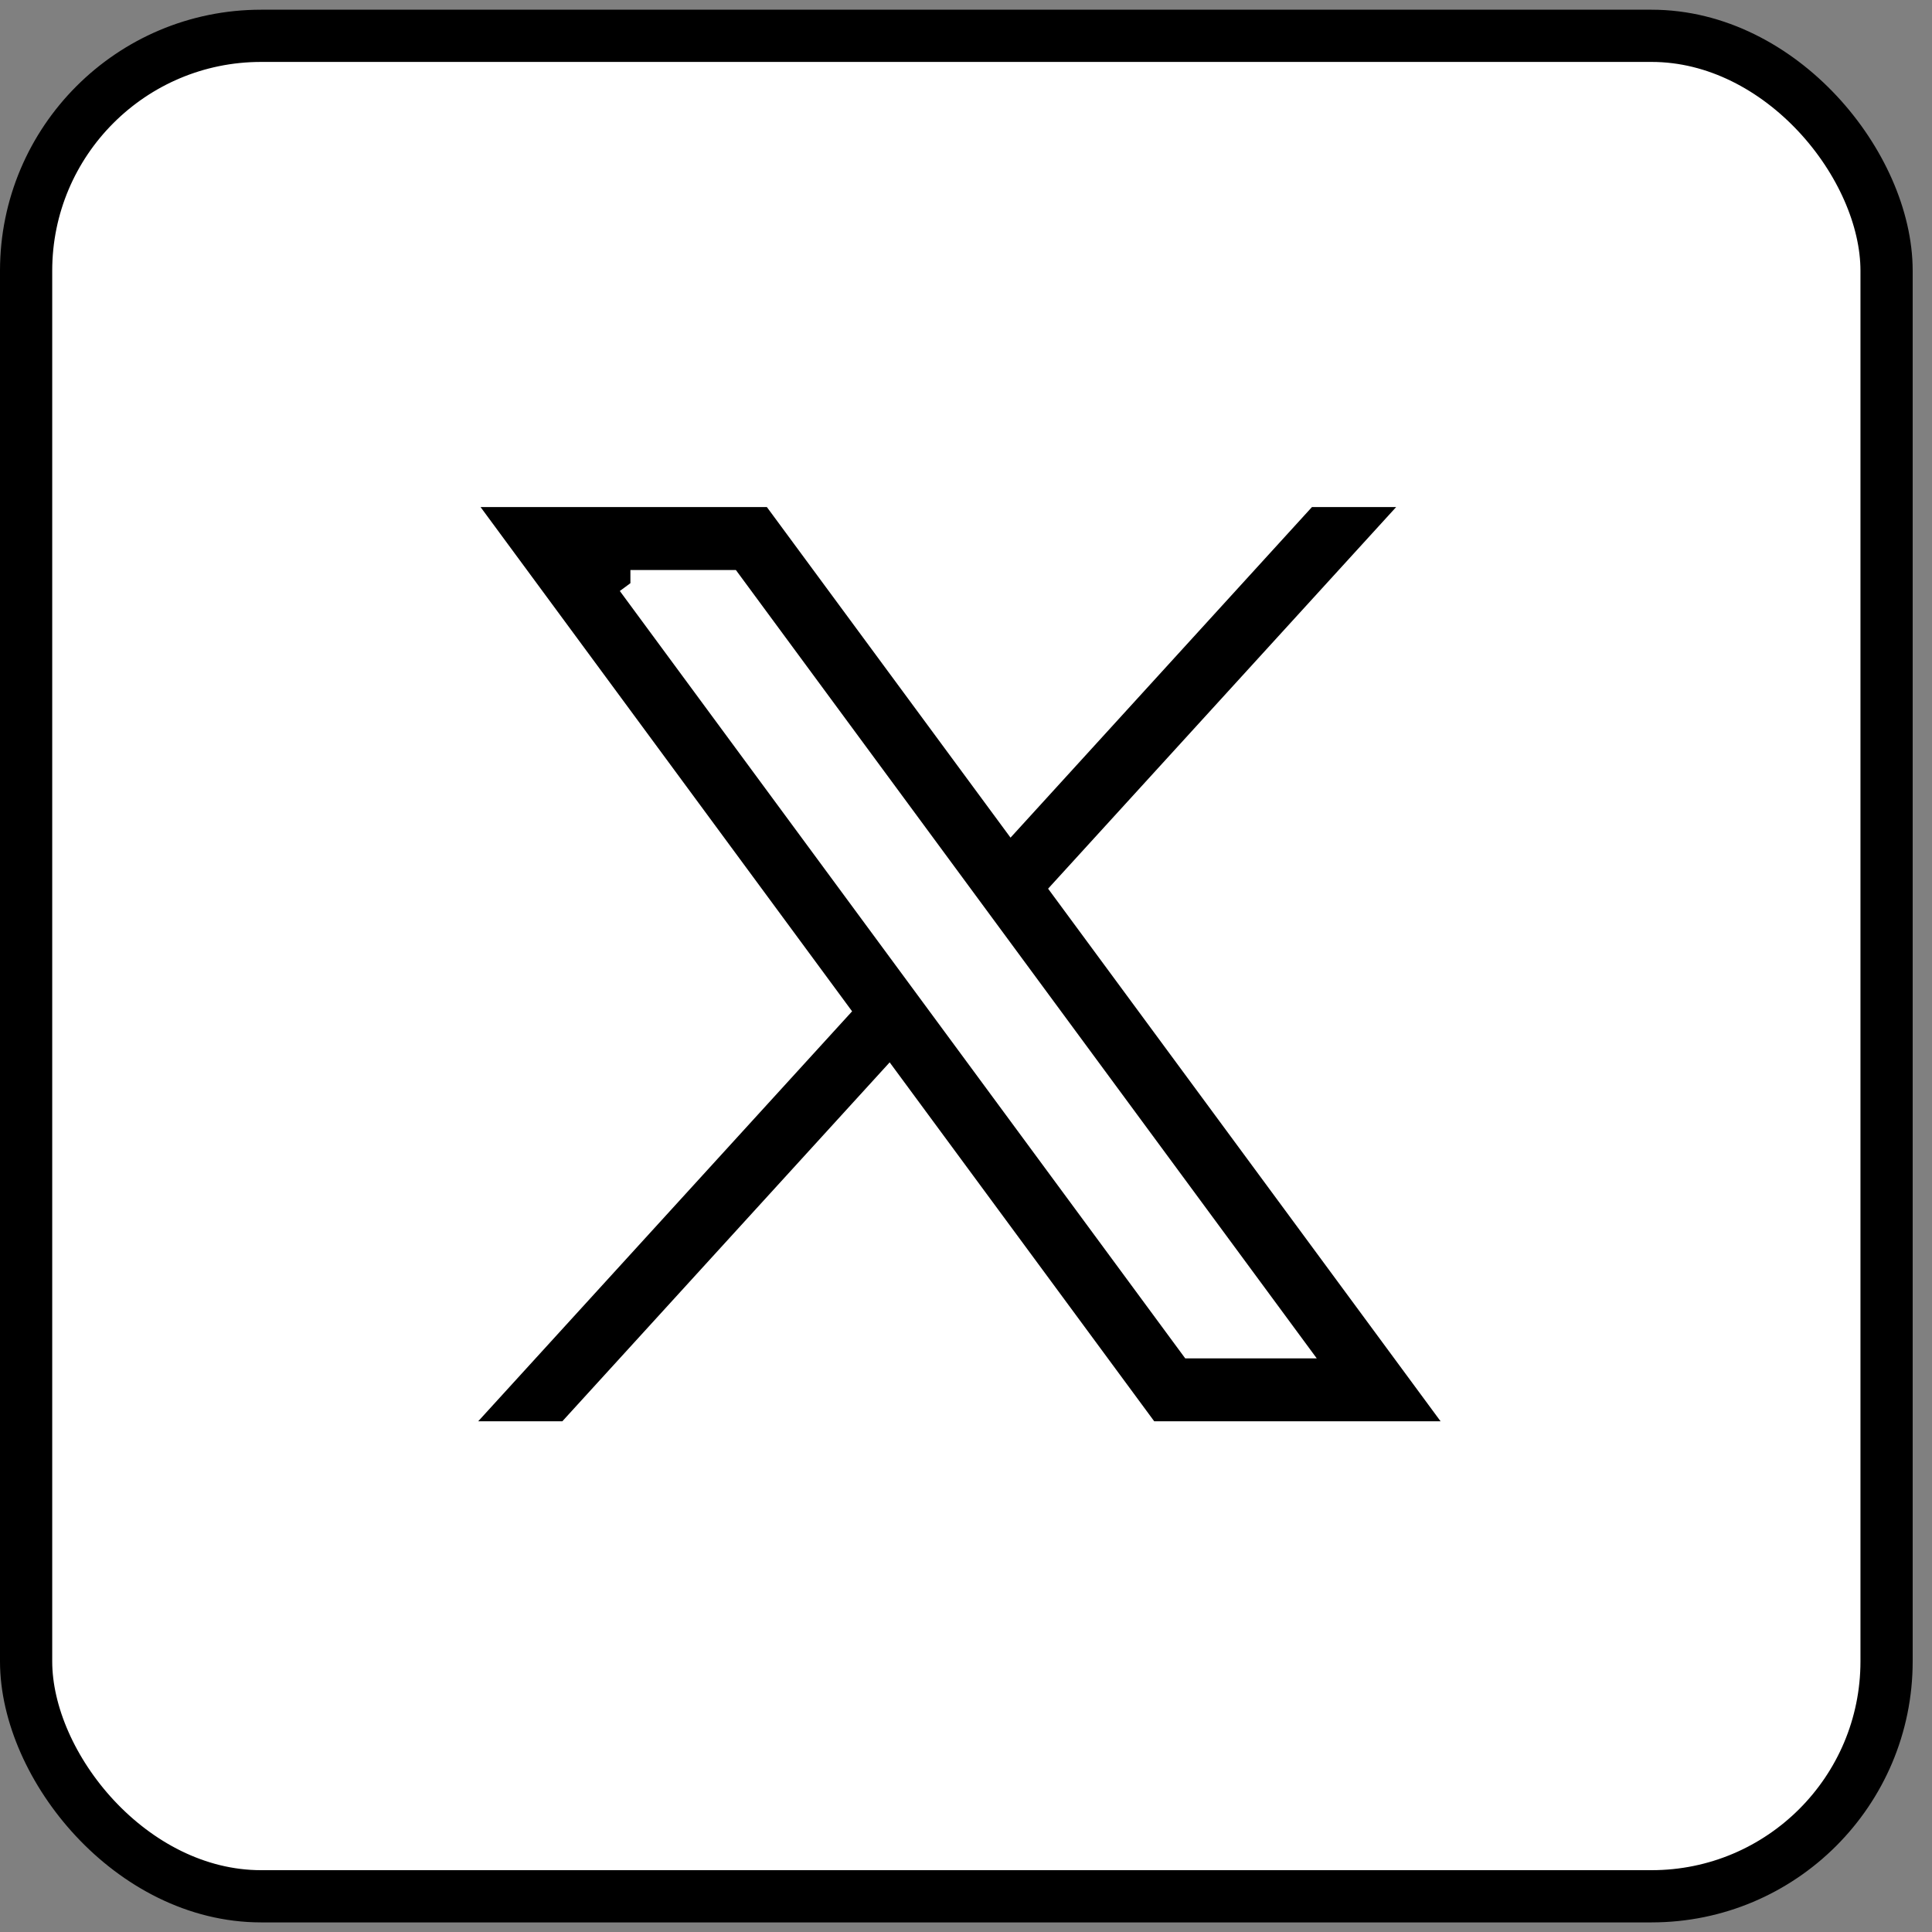
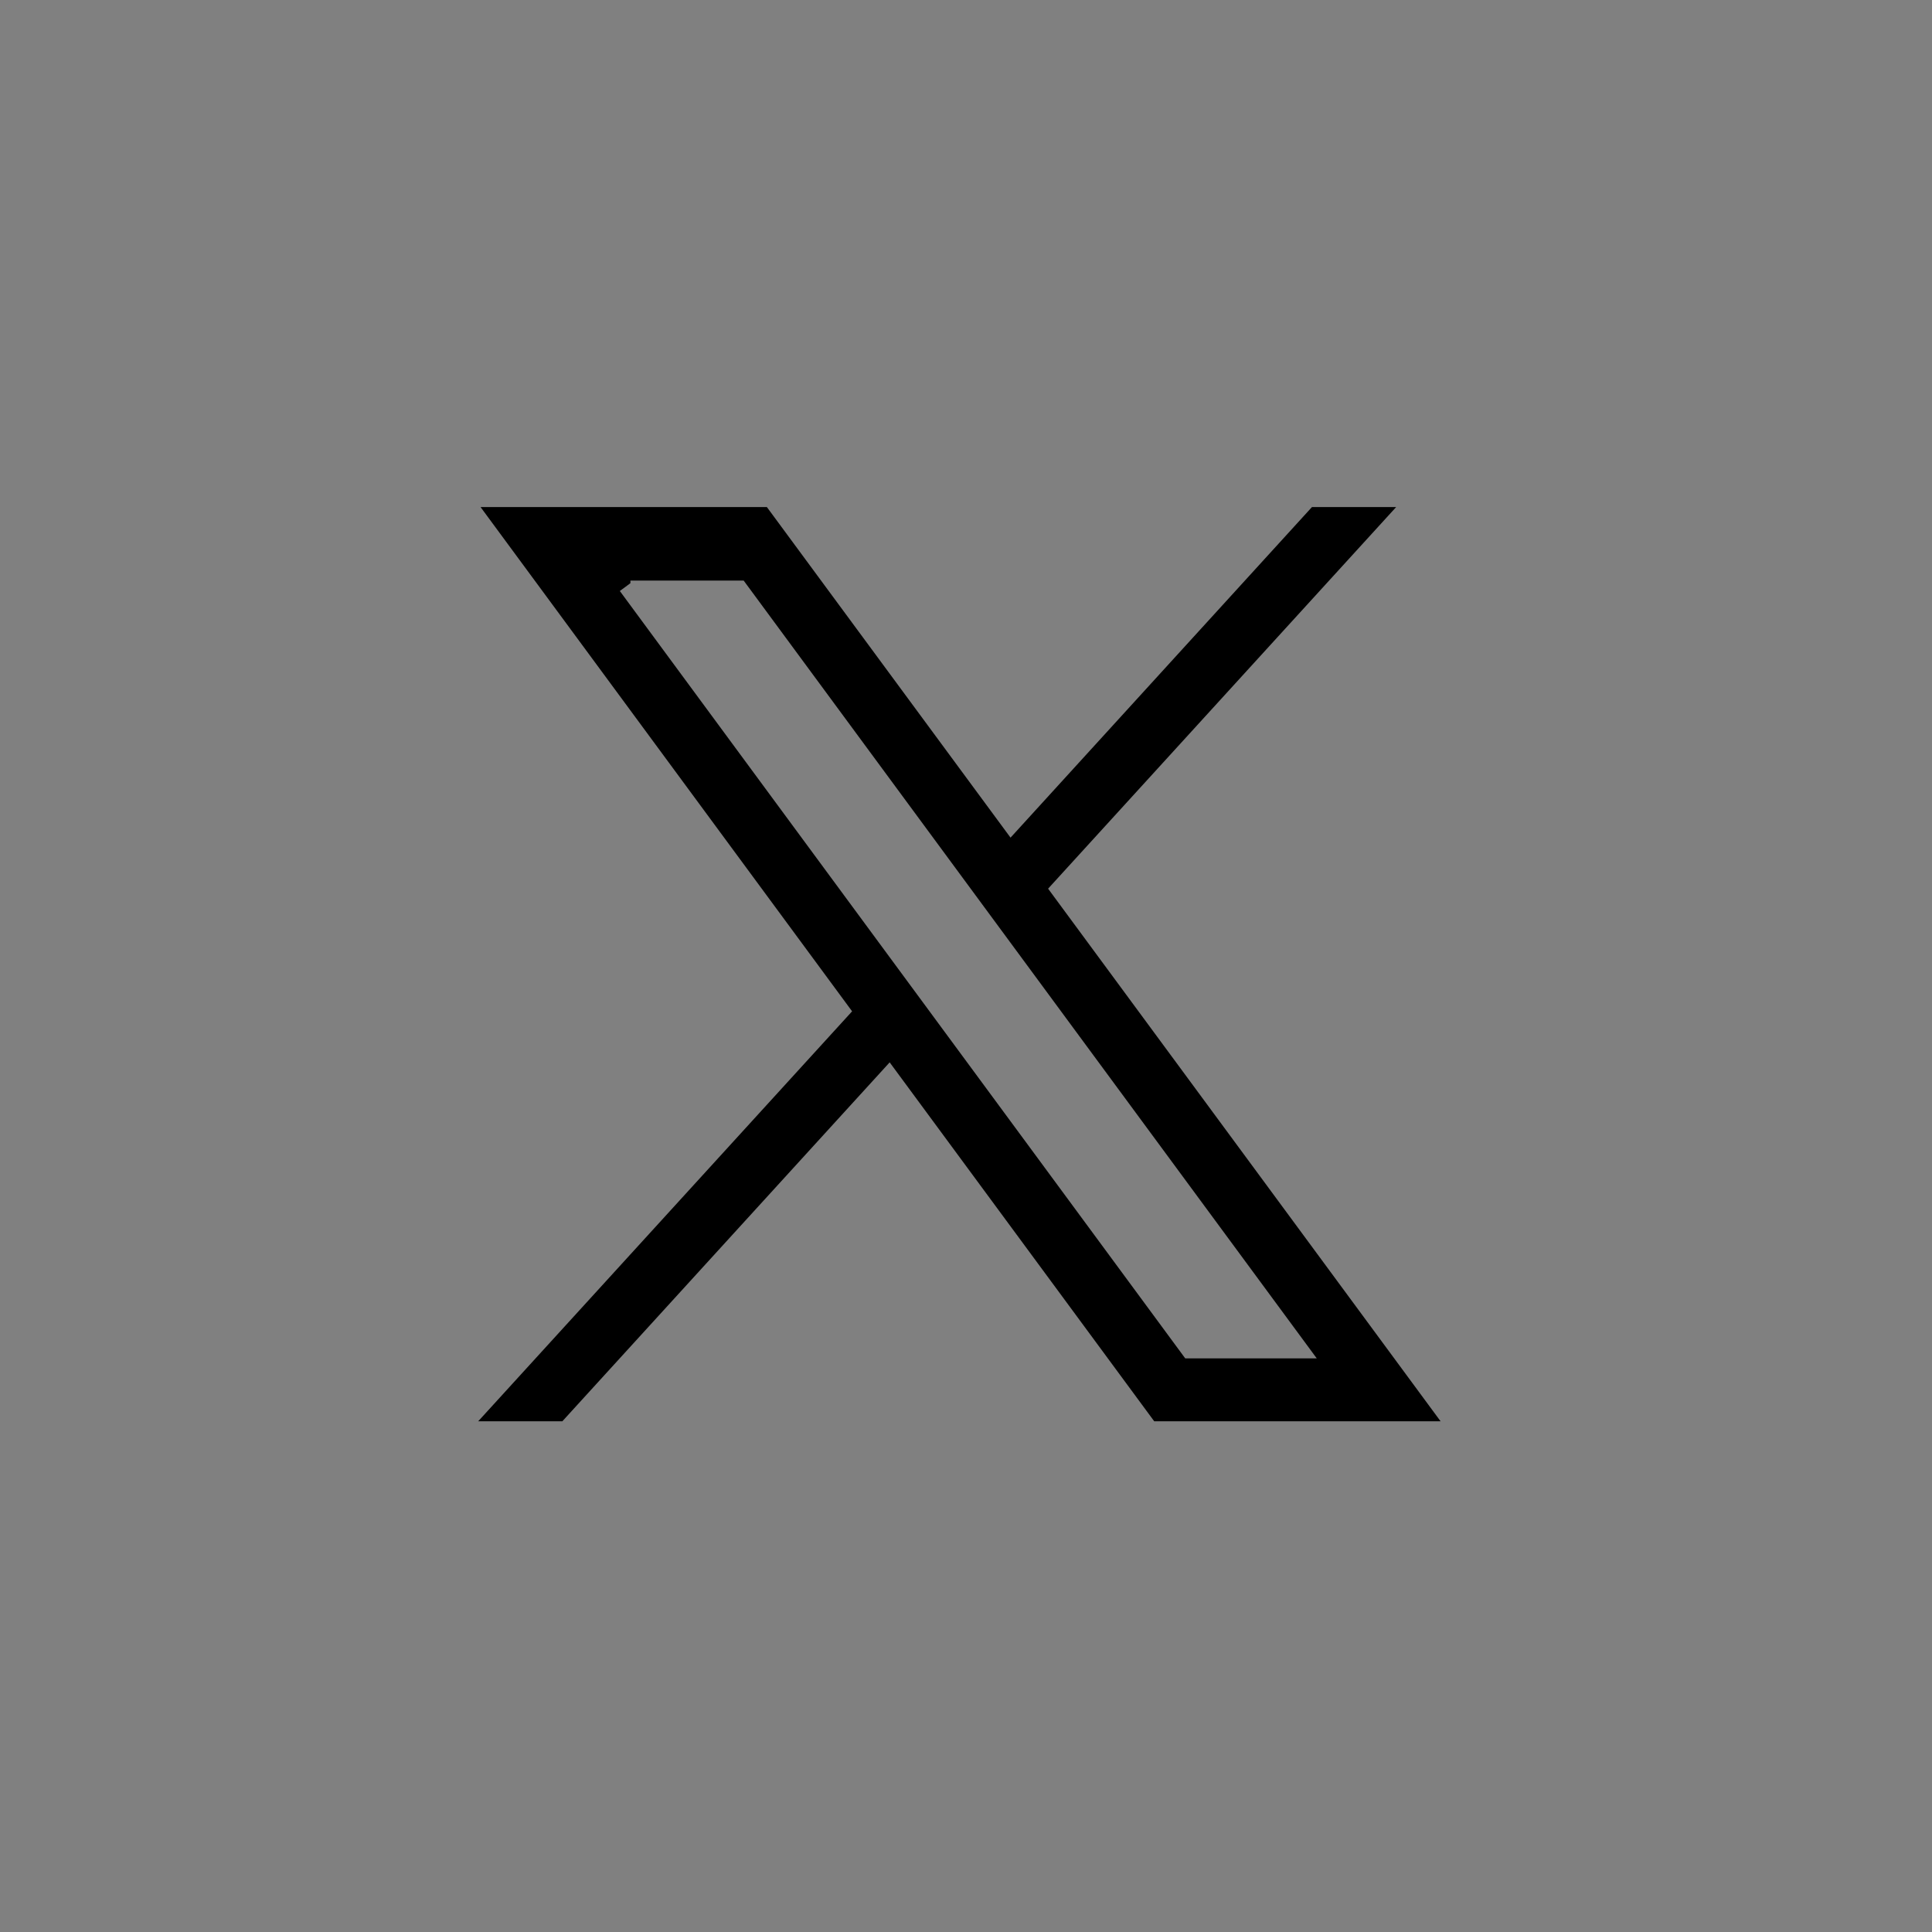
<svg xmlns="http://www.w3.org/2000/svg" width="37" height="37" viewBox="0 0 37 37" fill="none">
  <rect x="0" y="0" width="37" height="37" fill="#808080" stroke="none" />
-   <rect x="0.5" y="0.686" width="35.63" height="35.63" rx="4.5" fill="white" stroke="black" />
-   <path d="M25.605 10.211L19.703 16.682L19.426 16.985L19.67 17.316L26.599 26.719H22.357L17.441 20.049L17.08 19.558L16.669 20.008L10.549 26.719H10.291L16.688 19.705L16.965 19.402L16.721 19.071L10.193 10.211H14.434L18.95 16.338L19.311 16.829L19.722 16.379L25.346 10.211H25.605ZM14.495 10.619L14.345 10.416H14.092H11.826H11.573H11.573V10.916V10.916L11.171 11.212L22.296 26.311L22.446 26.514H22.698H25.218H26.207L25.62 25.718L14.495 10.619Z" fill="black" stroke="black" />
+   <path d="M25.605 10.211L19.703 16.682L19.426 16.985L19.67 17.316L26.599 26.719H22.357L17.441 20.049L17.08 19.558L16.669 20.008L10.549 26.719H10.291L16.688 19.705L16.965 19.402L16.721 19.071L10.193 10.211H14.434L18.95 16.338L19.311 16.829L19.722 16.379L25.346 10.211H25.605ZM14.495 10.619H14.092H11.826H11.573H11.573V10.916V10.916L11.171 11.212L22.296 26.311L22.446 26.514H22.698H25.218H26.207L25.62 25.718L14.495 10.619Z" fill="black" stroke="black" />
</svg>